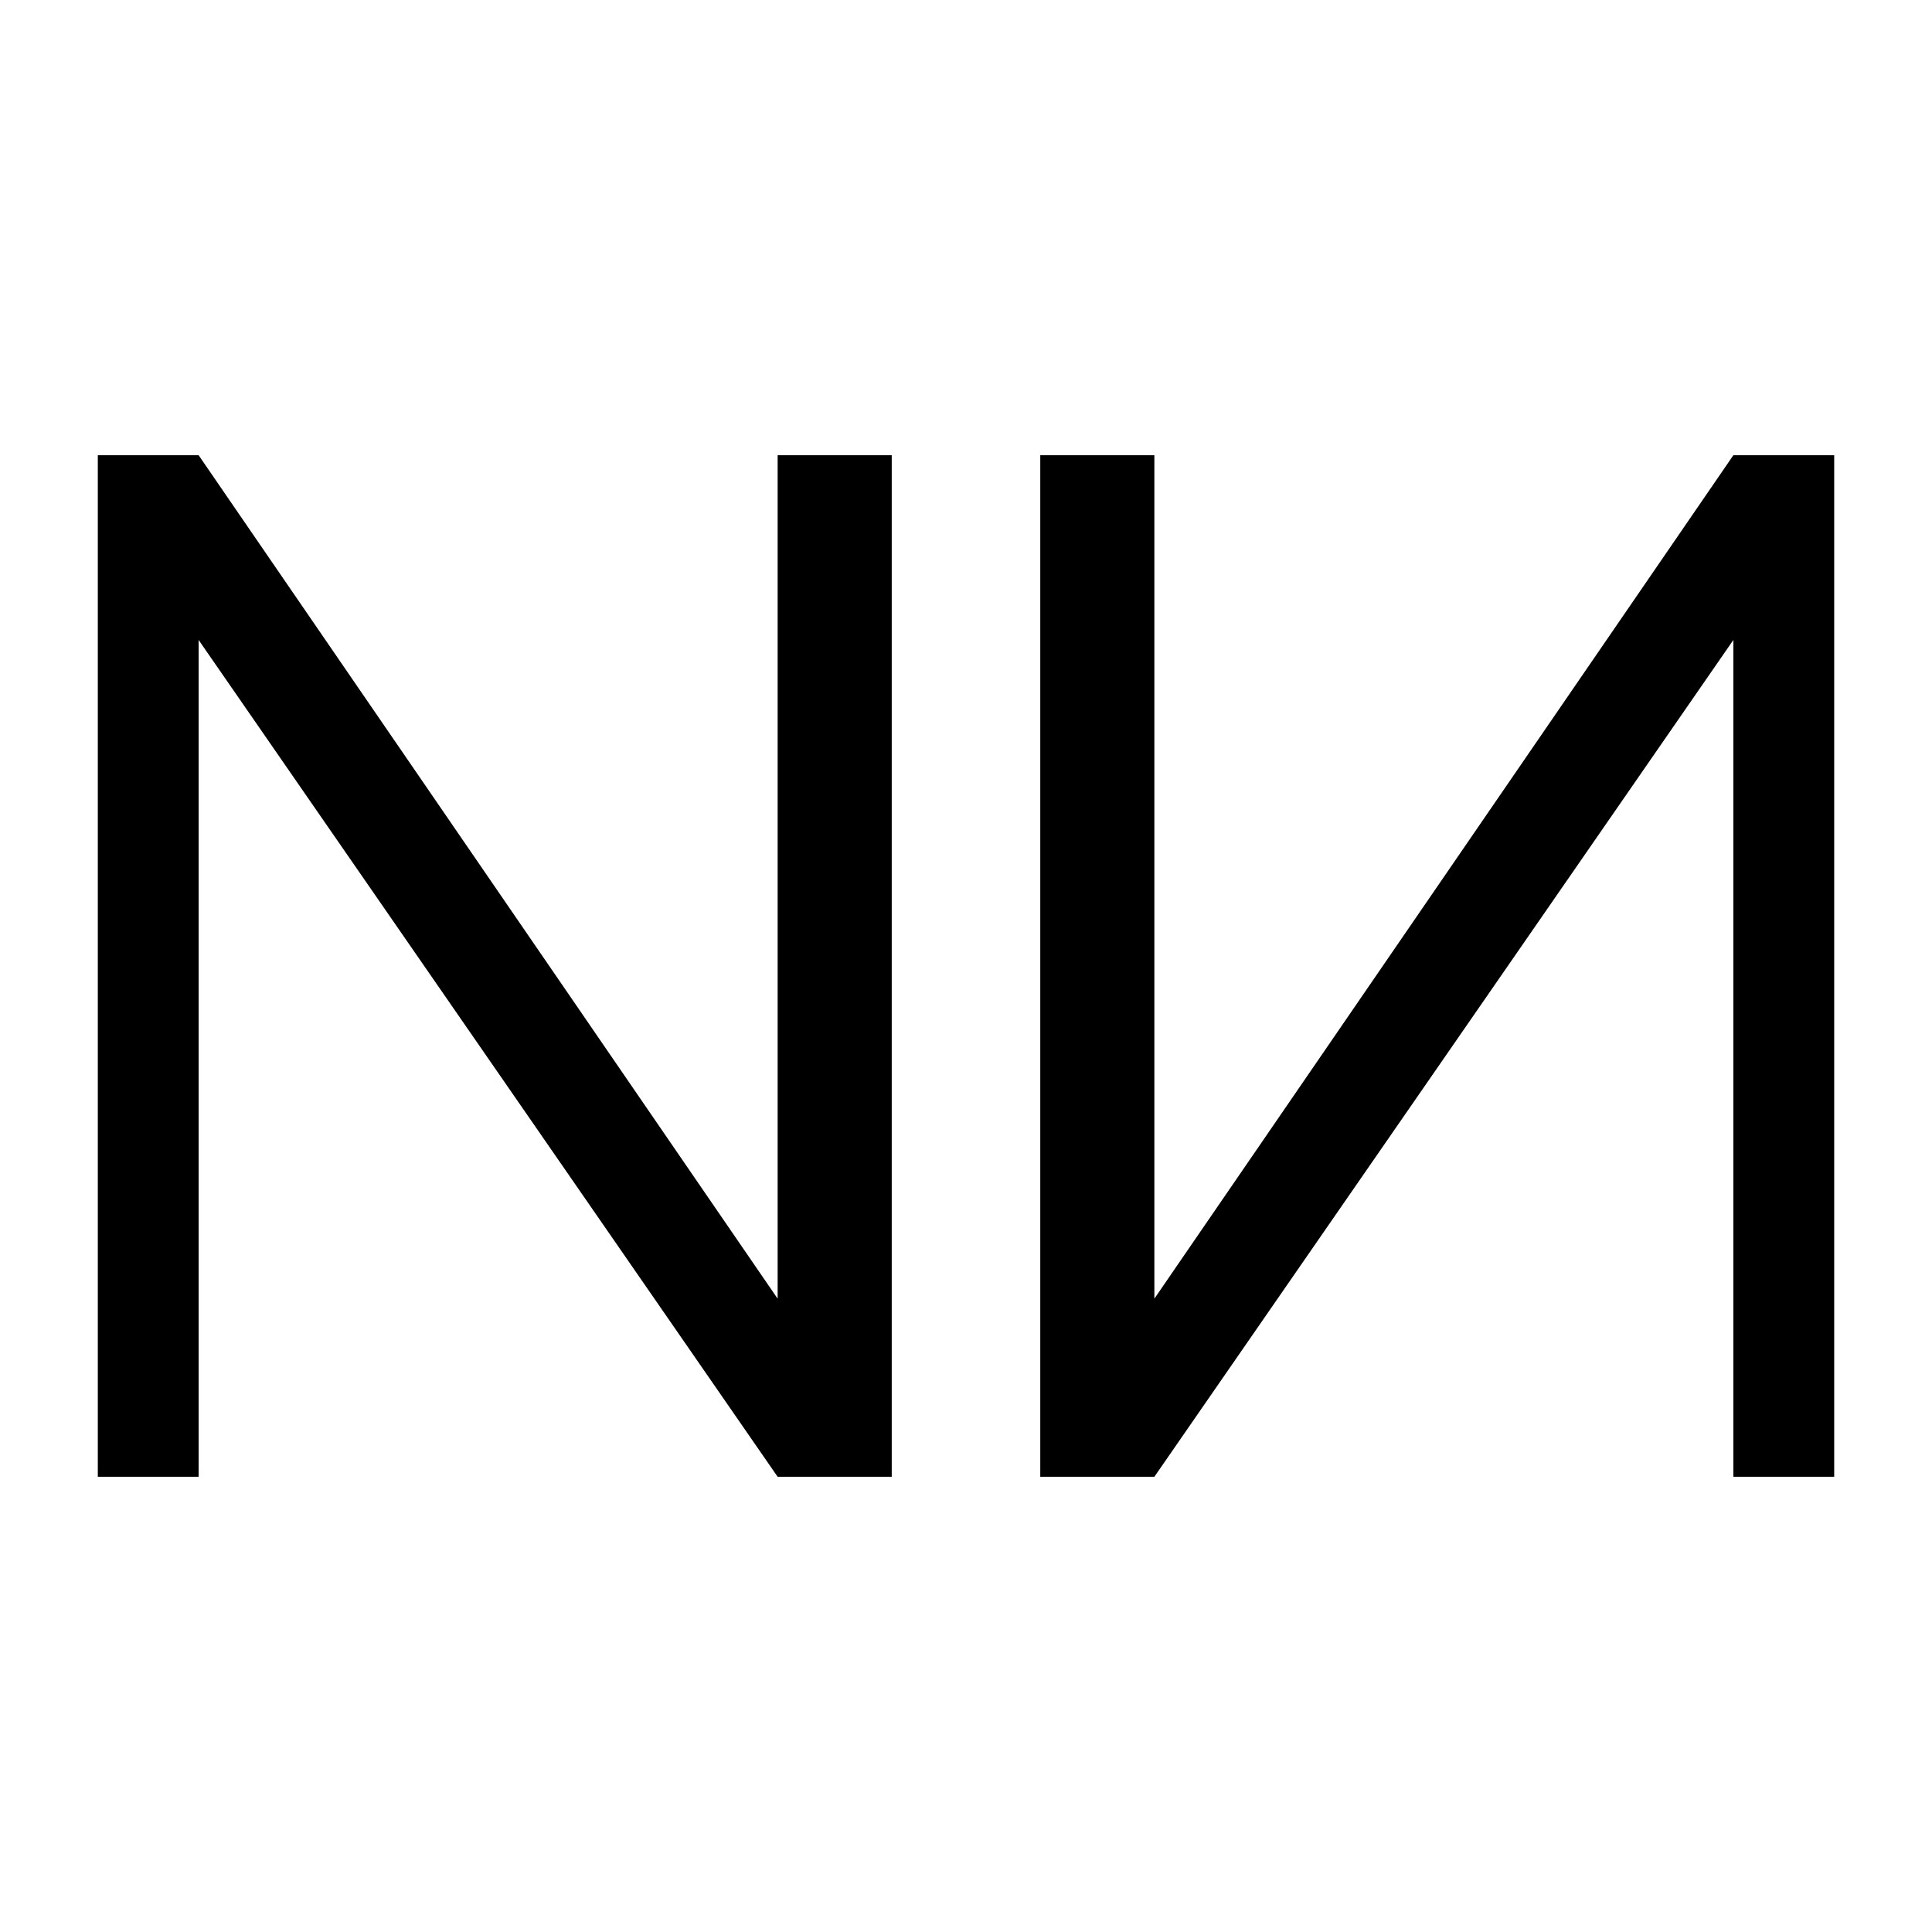
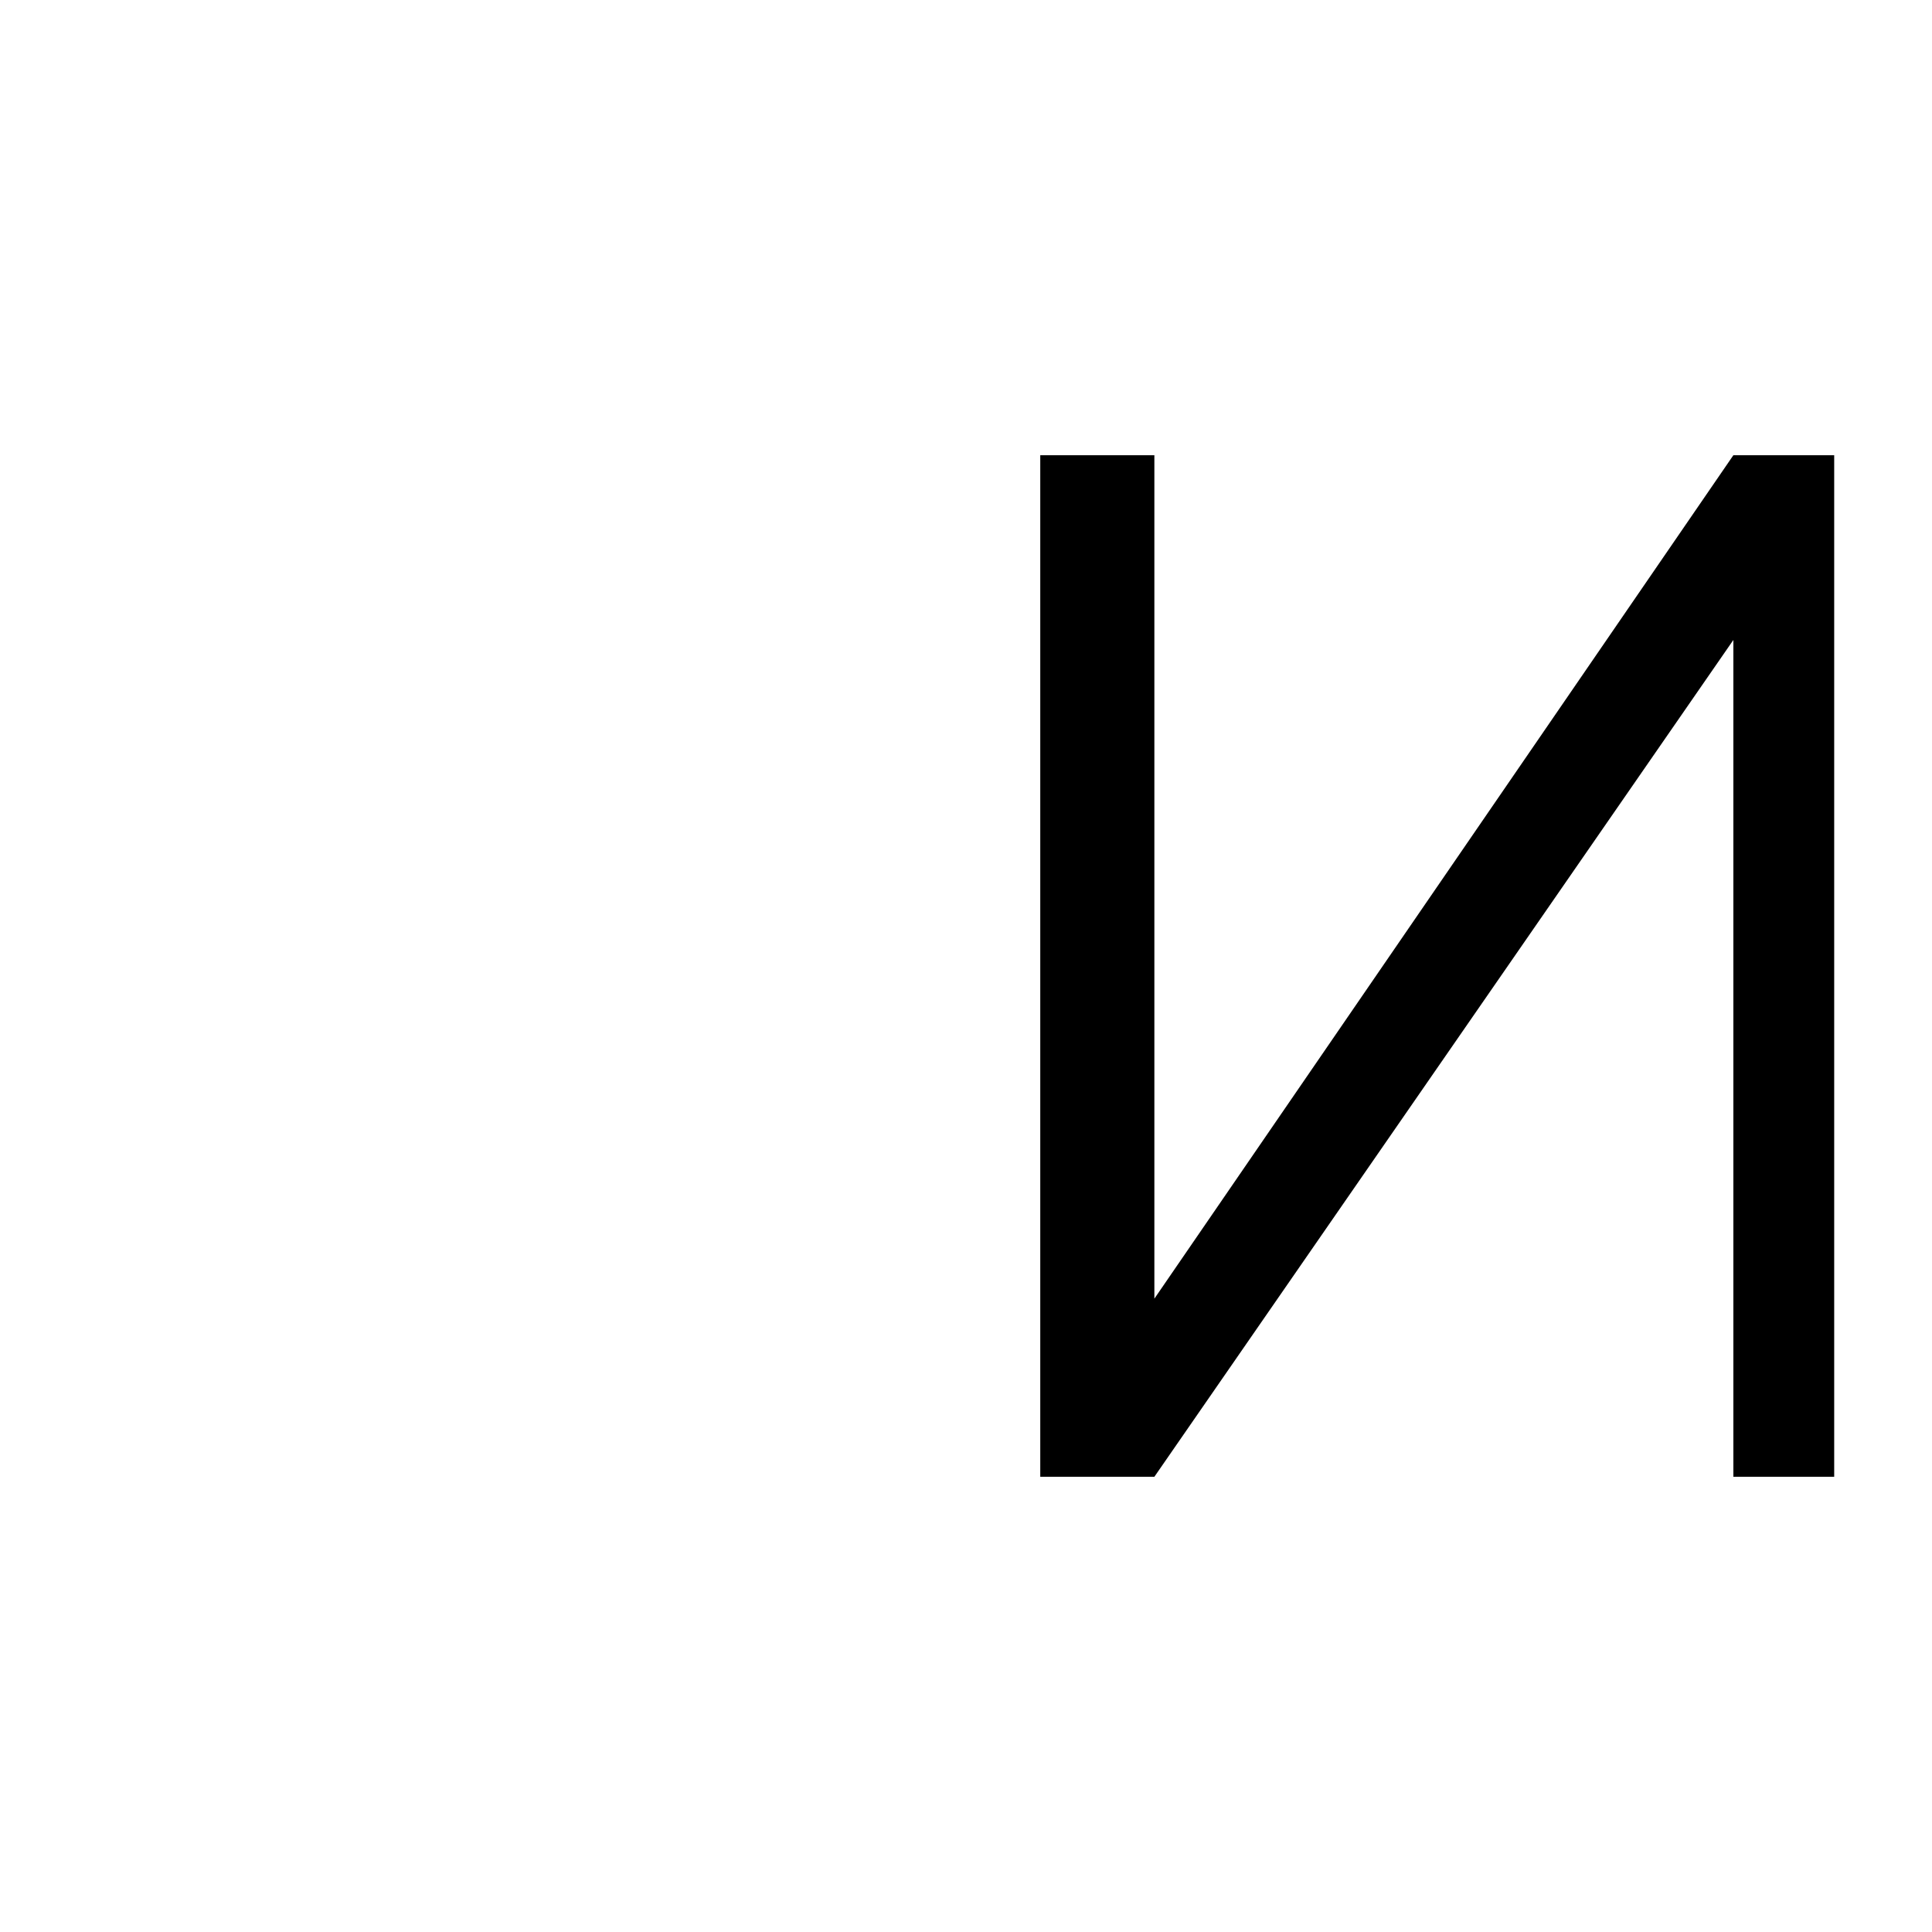
<svg xmlns="http://www.w3.org/2000/svg" viewBox="0 0 32 32" data-name="Livello 1" id="Livello_1">
-   <polygon points="14.77 7.54 14.77 24.46 12.88 24.46 3.29 10.6 3.29 24.46 1.62 24.46 1.62 7.54 3.29 7.54 12.88 21.51 12.88 7.54 14.77 7.54" />
  <polygon points="17.23 7.54 17.23 24.46 19.12 24.46 28.71 10.6 28.71 24.46 30.38 24.46 30.38 7.54 28.71 7.54 19.12 21.51 19.12 7.54 17.23 7.54" />
</svg>